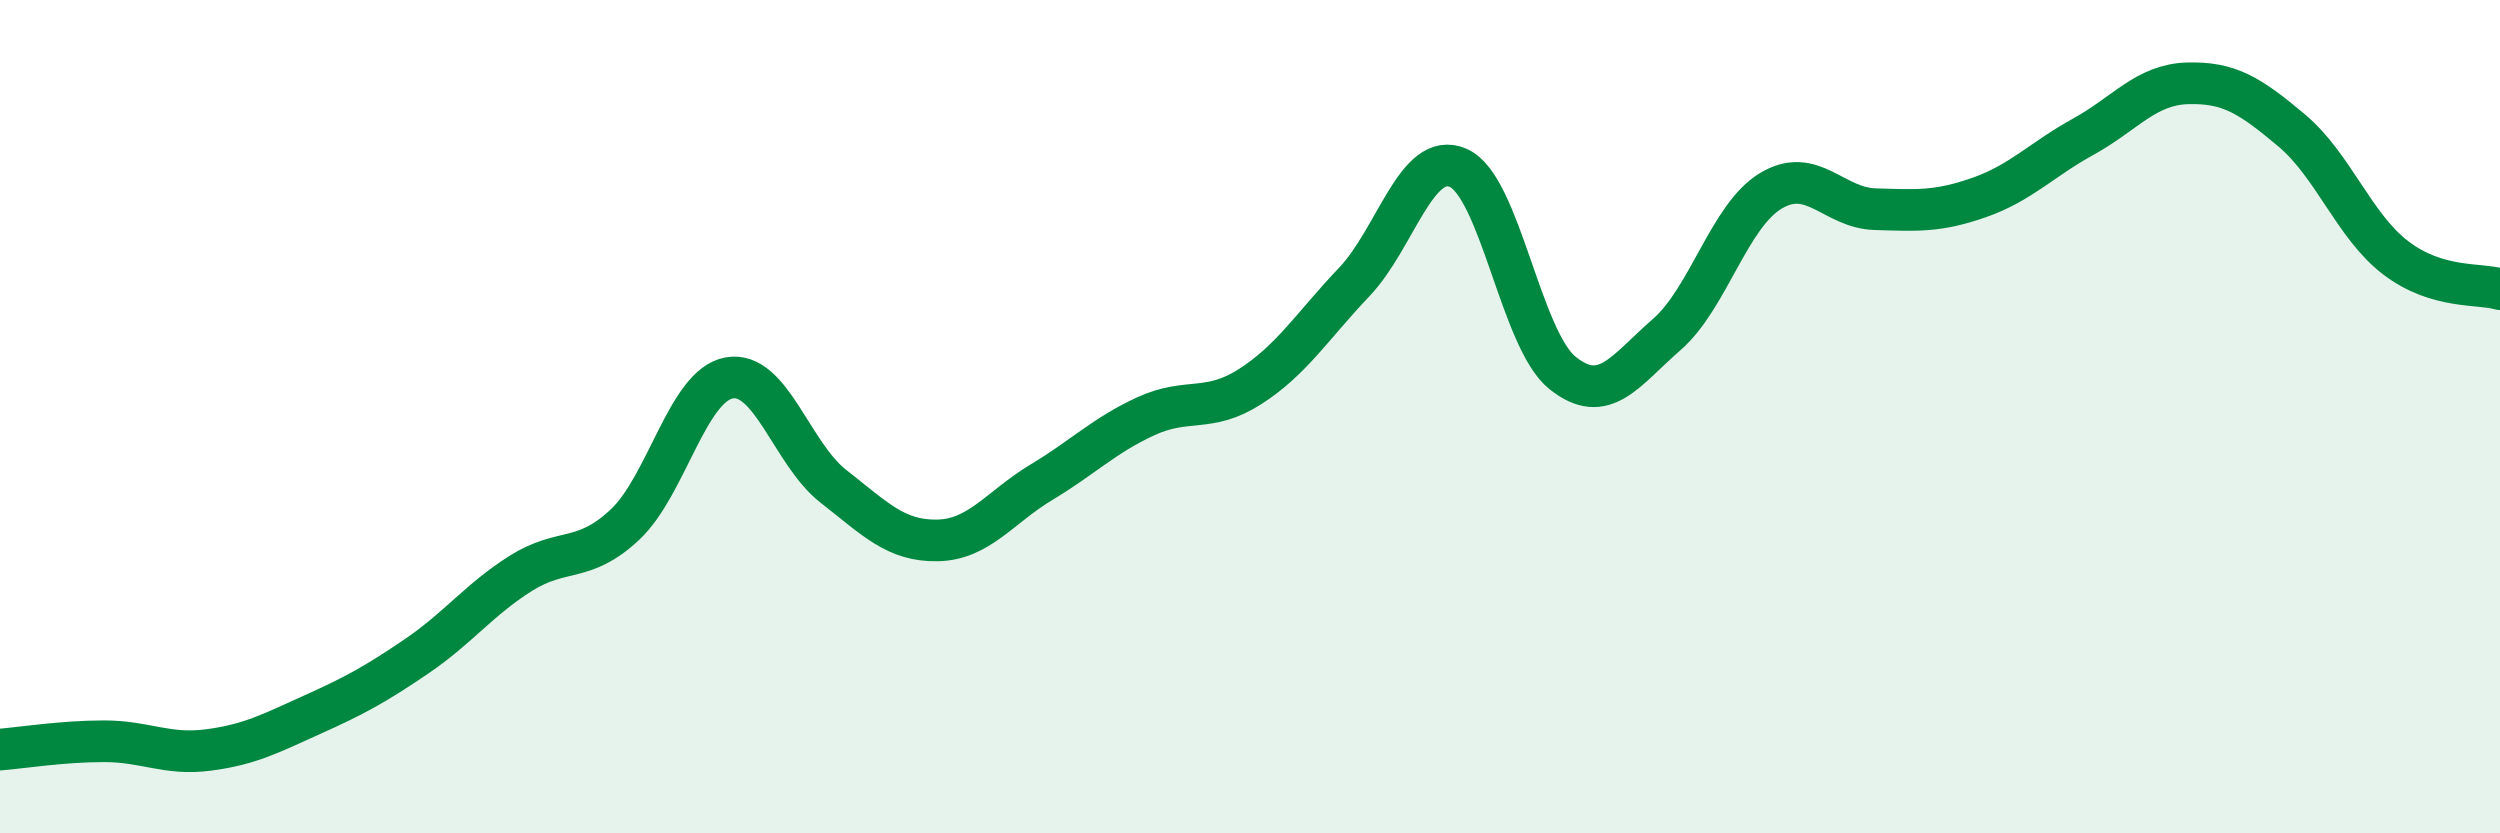
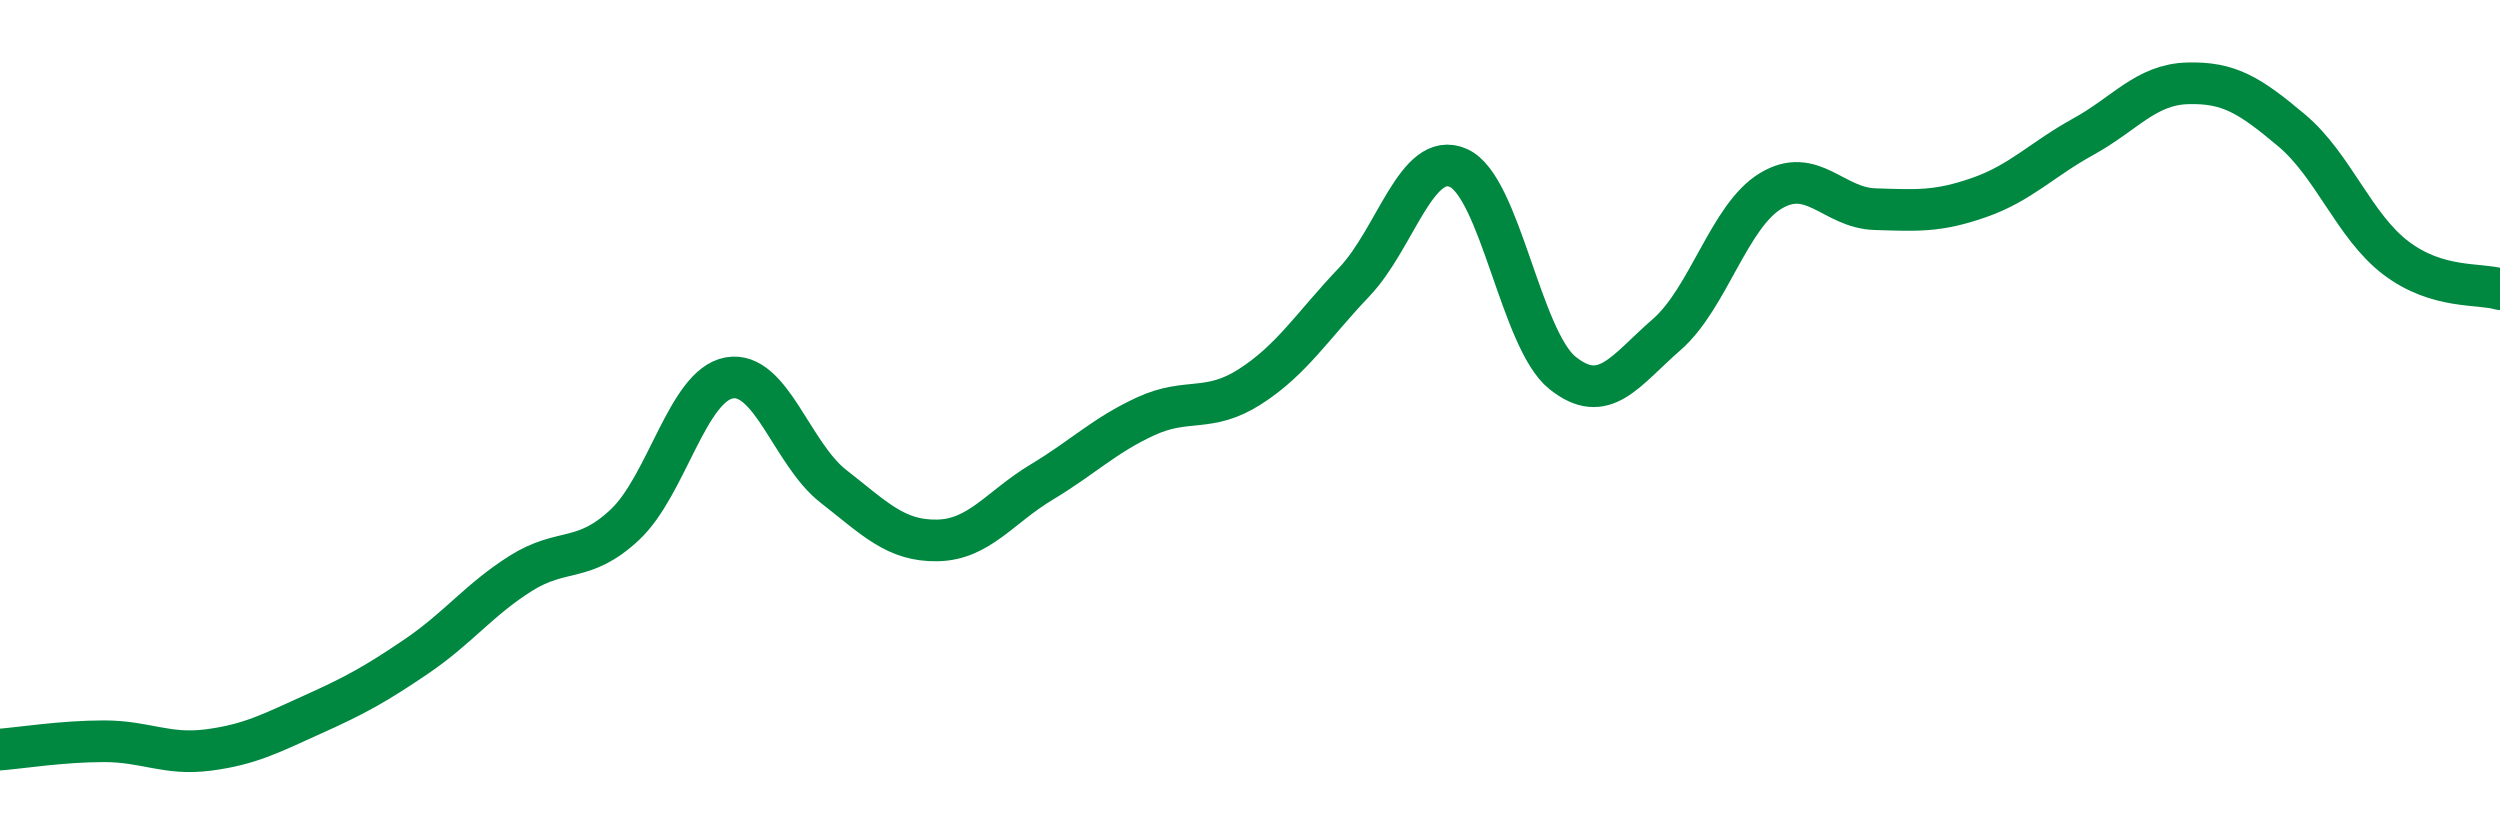
<svg xmlns="http://www.w3.org/2000/svg" width="60" height="20" viewBox="0 0 60 20">
-   <path d="M 0,17.99 C 0.5,17.95 1.5,17.79 2.5,17.79 C 3.5,17.79 4,18.13 5,18 C 6,17.87 6.5,17.6 7.5,17.15 C 8.5,16.7 9,16.43 10,15.75 C 11,15.07 11.5,14.39 12.5,13.76 C 13.5,13.13 14,13.53 15,12.59 C 16,11.65 16.5,9.25 17.5,9.07 C 18.5,8.89 19,10.89 20,11.67 C 21,12.45 21.5,12.99 22.5,12.97 C 23.5,12.95 24,12.17 25,11.57 C 26,10.97 26.5,10.45 27.5,9.99 C 28.5,9.53 29,9.92 30,9.28 C 31,8.64 31.5,7.82 32.5,6.77 C 33.5,5.72 34,3.59 35,4.03 C 36,4.47 36.5,8.15 37.5,8.95 C 38.5,9.75 39,8.9 40,8.03 C 41,7.16 41.5,5.18 42.5,4.58 C 43.5,3.98 44,4.99 45,5.02 C 46,5.05 46.5,5.09 47.5,4.74 C 48.5,4.39 49,3.83 50,3.28 C 51,2.73 51.5,2.03 52.5,2 C 53.5,1.97 54,2.29 55,3.13 C 56,3.97 56.5,5.43 57.5,6.19 C 58.5,6.95 59.5,6.79 60,6.94L60 20L0 20Z" fill="#008740" opacity="0.1" stroke-linecap="round" stroke-linejoin="round" />
  <path d="M 0,17.99 C 0.5,17.95 1.5,17.79 2.5,17.79 C 3.5,17.79 4,18.13 5,18 C 6,17.87 6.5,17.6 7.5,17.15 C 8.5,16.7 9,16.43 10,15.75 C 11,15.07 11.5,14.39 12.5,13.76 C 13.5,13.13 14,13.53 15,12.59 C 16,11.65 16.5,9.25 17.5,9.07 C 18.5,8.89 19,10.89 20,11.67 C 21,12.45 21.5,12.99 22.5,12.97 C 23.5,12.95 24,12.17 25,11.57 C 26,10.97 26.5,10.45 27.5,9.99 C 28.5,9.53 29,9.92 30,9.28 C 31,8.64 31.5,7.82 32.5,6.77 C 33.5,5.72 34,3.59 35,4.03 C 36,4.47 36.5,8.15 37.5,8.95 C 38.5,9.75 39,8.9 40,8.03 C 41,7.16 41.5,5.18 42.5,4.58 C 43.5,3.98 44,4.99 45,5.02 C 46,5.05 46.5,5.09 47.5,4.74 C 48.5,4.39 49,3.83 50,3.28 C 51,2.73 51.5,2.03 52.5,2 C 53.5,1.97 54,2.29 55,3.13 C 56,3.97 56.5,5.43 57.5,6.19 C 58.5,6.95 59.5,6.79 60,6.94" stroke="#008740" stroke-width="1" fill="none" stroke-linecap="round" stroke-linejoin="round" />
</svg>